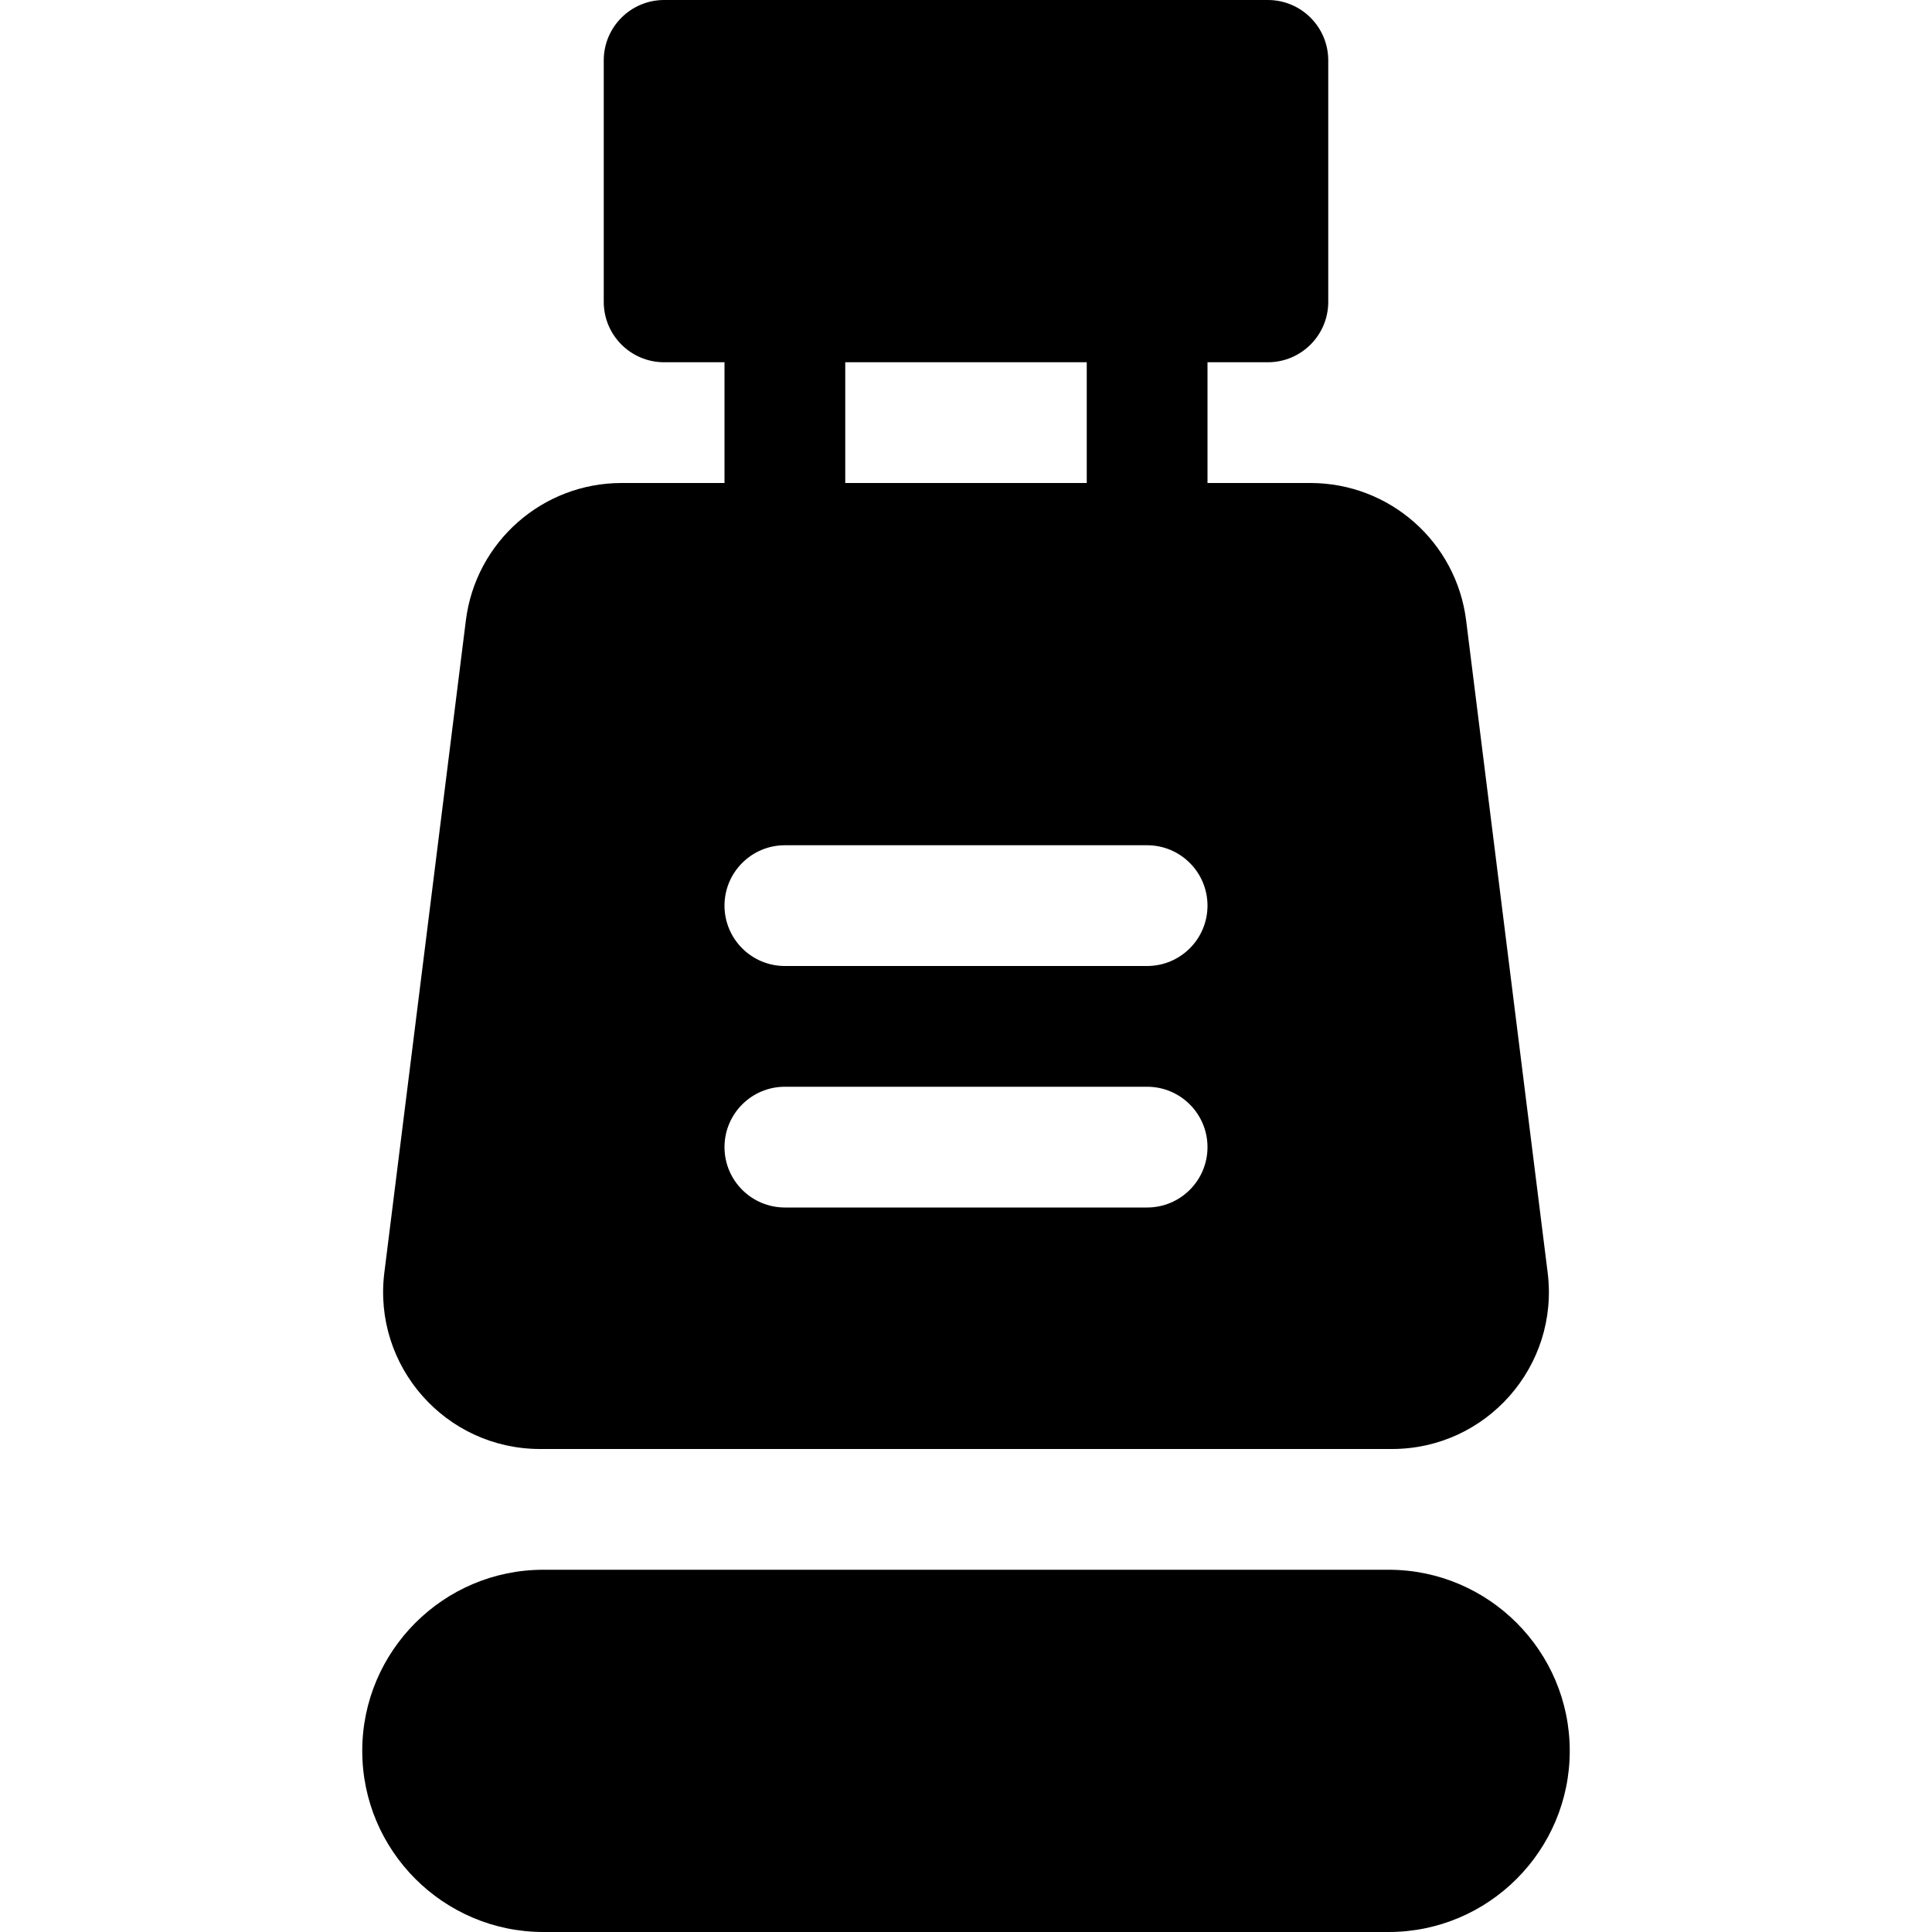
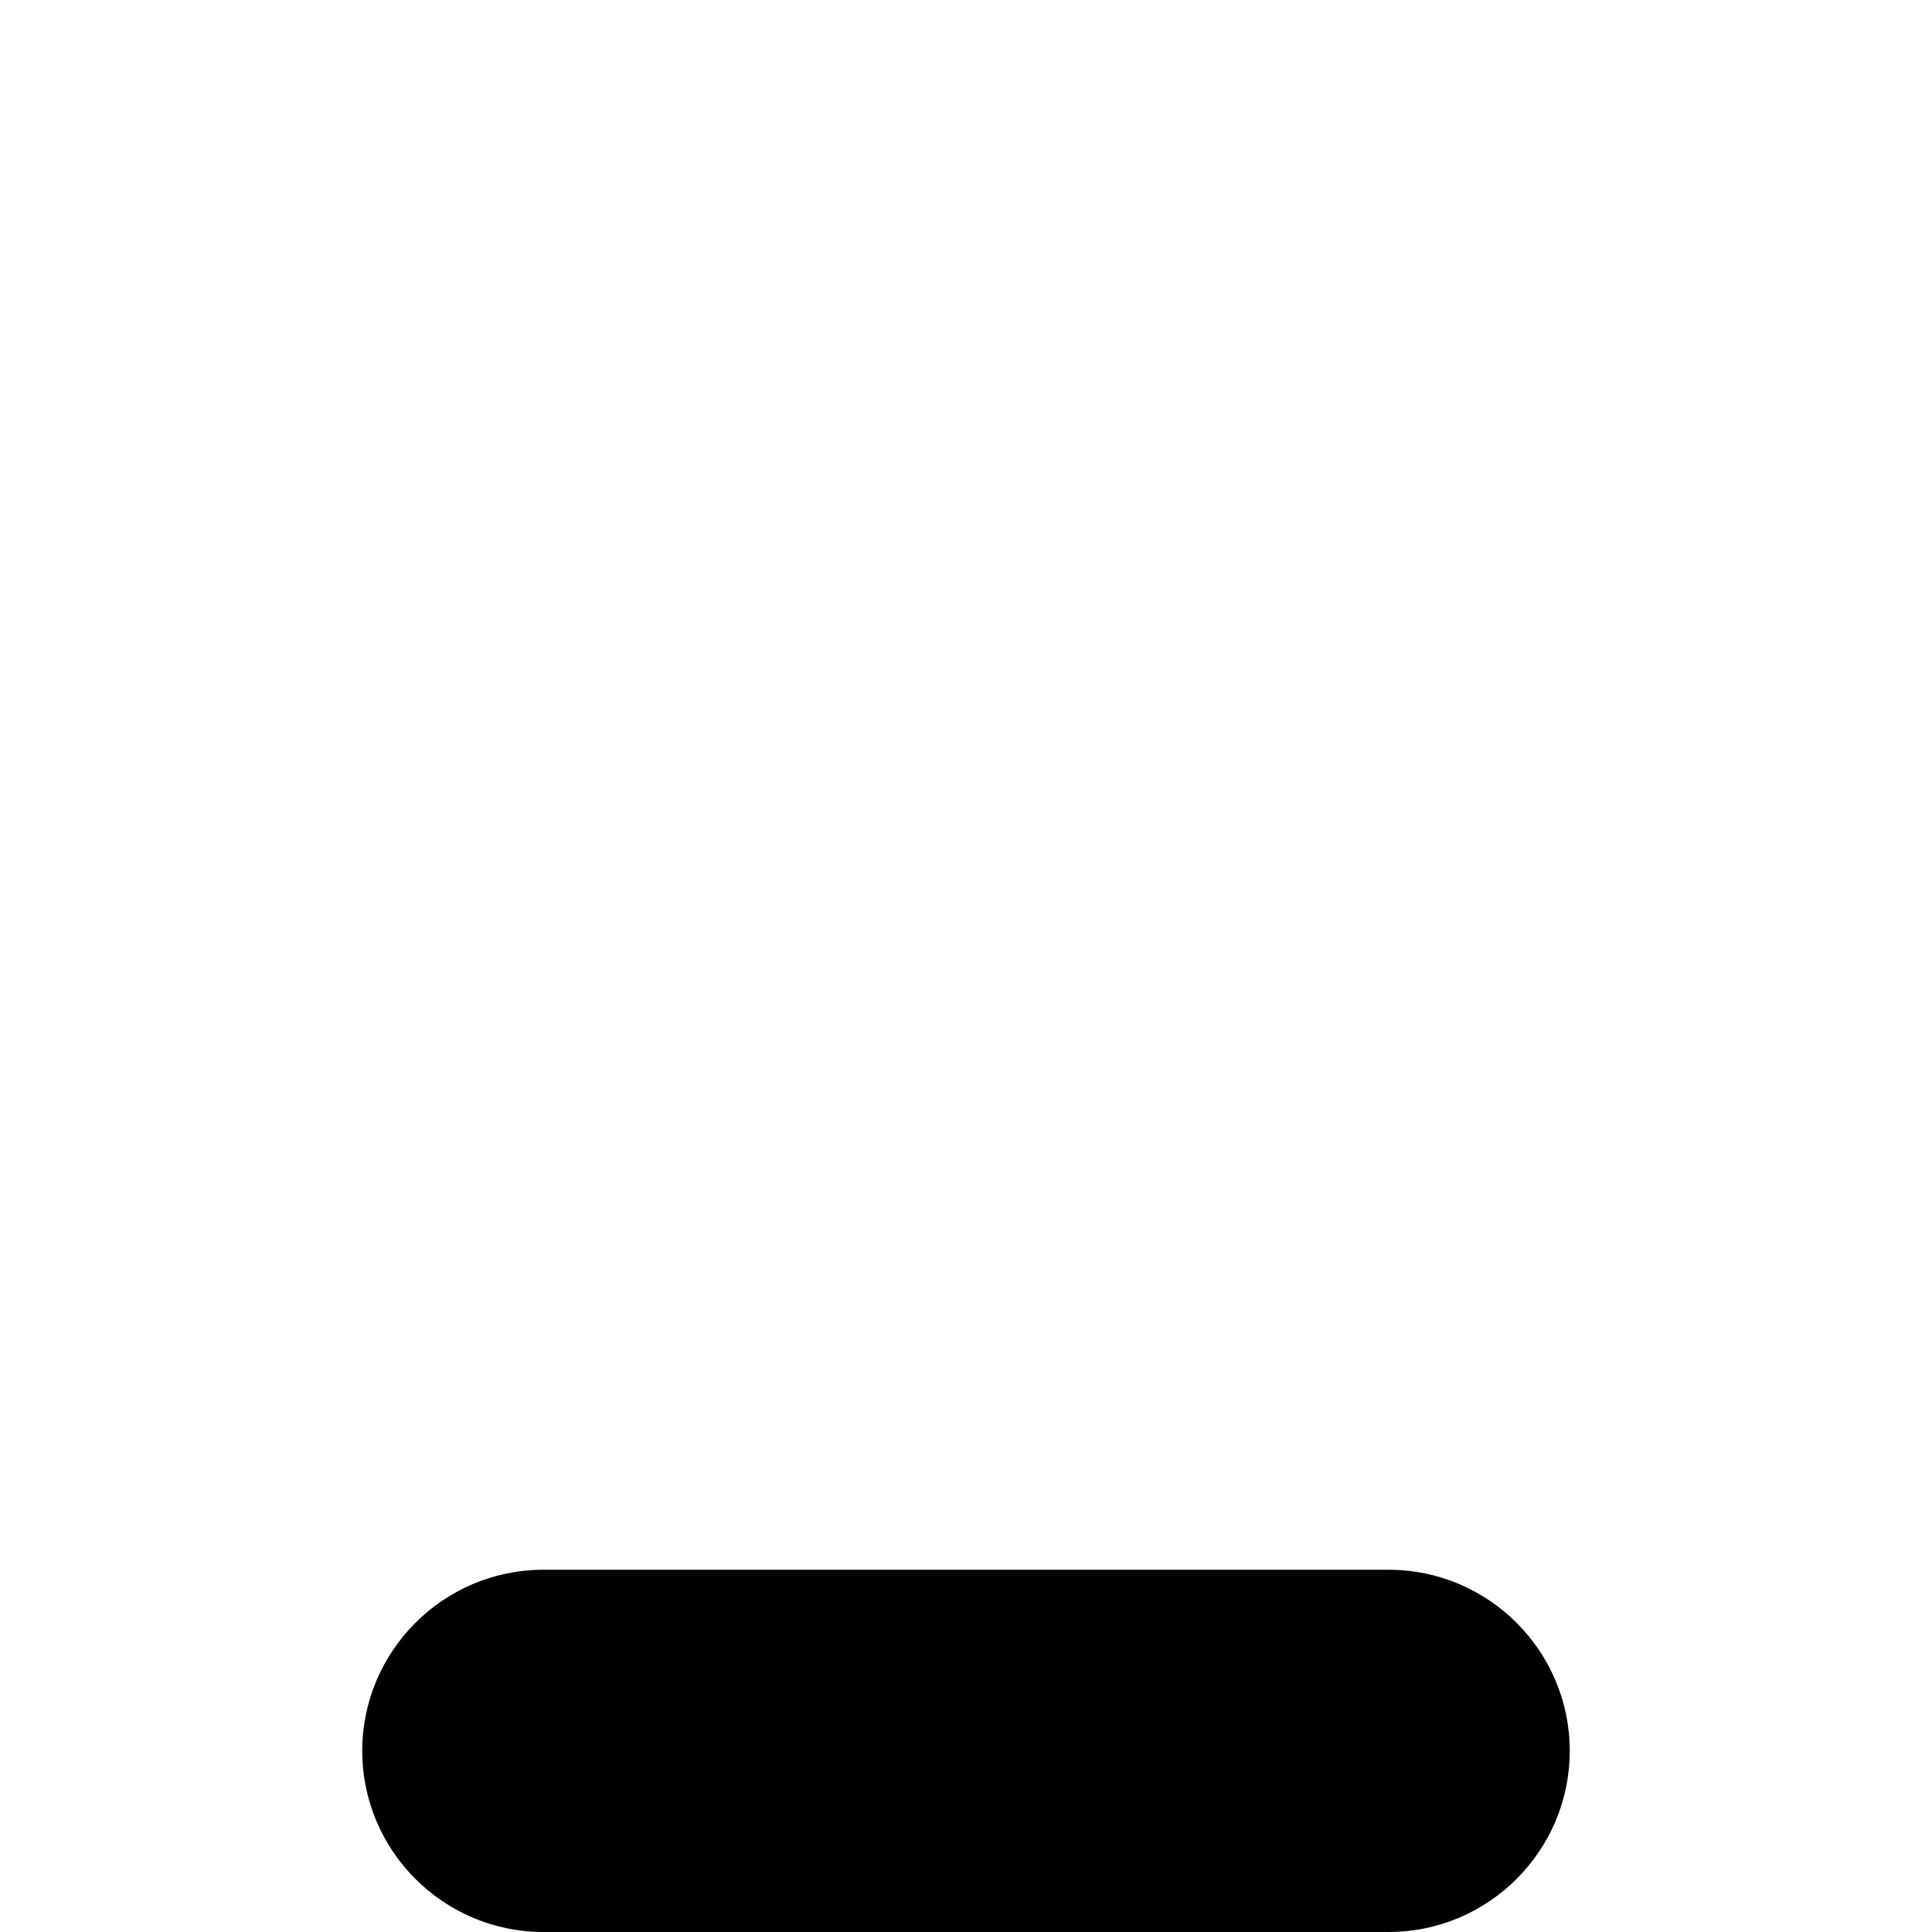
<svg xmlns="http://www.w3.org/2000/svg" version="1.1" id="icons" x="0px" y="0px" width="16px" height="16px" viewBox="0 0 16 16" style="enable-background:new 0 0 16 16;" xml:space="preserve">
  <style type="text/css">

	.st0{fill:#5057FB;}

	.st1{fill:#C93789;}

	.st2{fill:#ED5C36;}

	.st3{fill:#AFB224;}

	.st4{fill:#15B2CC;}

</style>
  <g id="number-of-seats_3_">
-     <path d="M12.817,10.539l-0.675-5.4C12.061,4.488,11.508,4,10.852,4H10V3h0.5C10.776,3,11,2.776,11,2.5v-2C11,0.224,10.776,0,10.5,0    h-5C5.224,0,5,0.224,5,0.5v2C5,2.776,5.224,3,5.5,3H6v1H5.148c-0.656,0-1.209,0.488-1.29,1.139l-0.675,5.4    C3.086,11.315,3.691,12,4.473,12h7.055C12.309,12,12.914,11.315,12.817,10.539z M7,3h2v1H7V3z M9.5,10h-3C6.224,10,6,9.776,6,9.5    S6.224,9,6.5,9h3C9.776,9,10,9.224,10,9.5S9.776,10,9.5,10z M9.5,8h-3C6.224,8,6,7.776,6,7.5S6.224,7,6.5,7h3    C9.776,7,10,7.224,10,7.5S9.776,8,9.5,8z" />
    <path d="M11.5,16h-7C3.673,16,3,15.327,3,14.5S3.673,13,4.5,13h7c0.827,0,1.5,0.673,1.5,1.5S12.327,16,11.5,16z" />
  </g>
</svg>